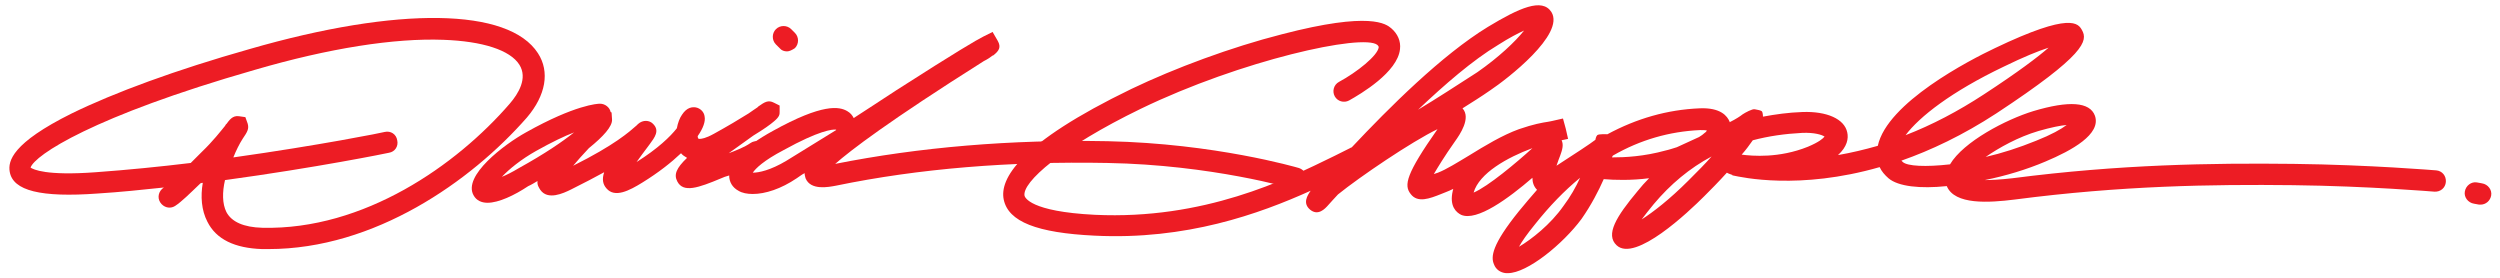
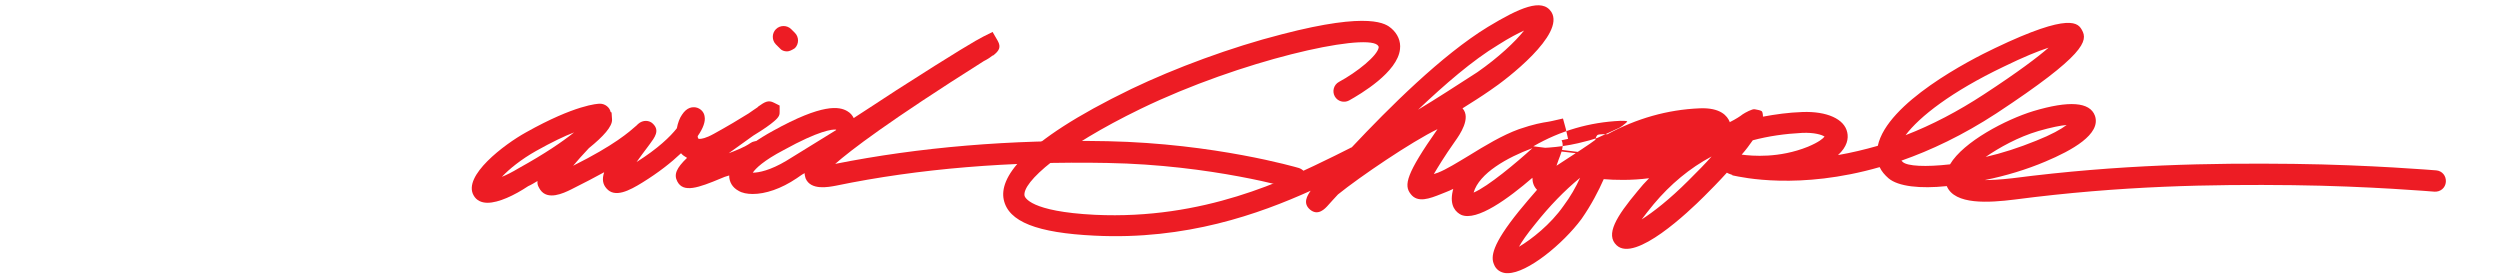
<svg xmlns="http://www.w3.org/2000/svg" version="1.1" id="Layer_1" x="0px" y="0px" viewBox="0 0 540 60" style="enable-background:new 0 0 540 60;" xml:space="preserve">
  <style type="text/css">
	.st0{fill:#ED1C24;}
</style>
  <g>
    <g>
-       <path class="st0" d="M58,53.8c-0.5,0-0.9,0-1.4,0c-5.9-0.2-9.9-2.1-11.8-5.9c-1.3-2.5-1.5-5.5-1-8.4c-0.2,0-0.3,0-0.5,0.1    c-2.3,2.2-4.1,4-5.5,4.9c-1.1,0.7-2.5,0.3-3.2-0.8c-0.7-1.1-0.3-2.5,0.8-3.2c0,0,0,0,0,0c-4.7,0.5-9.5,1-14.3,1.3    c-12.3,0.9-18.3-0.6-19-4.7c-0.4-2.3,0.5-6.2,13.4-12.6c9.2-4.5,22.5-9.4,38.4-13.9c32.2-9.3,56-8.9,62.3,0.9    c2.6,4,1.7,9.1-2.4,13.9C101.7,39.2,80.9,53.8,58,53.8z M48.6,38.9c-0.6,2.6-0.6,5.1,0.3,6.9c1.1,2.1,3.7,3.3,7.8,3.4    c21.9,0.5,41.9-13.5,53.4-26.8c1.9-2.2,3.9-5.5,2.1-8.4c-2-3.2-8-5.1-16.4-5.4C85.2,8.2,71.1,10.4,55,15.1    C20.1,25.1,7.5,33.5,6.6,36.2c0.6,0.4,3.3,1.8,14.1,1c6.9-0.5,13.9-1.2,20.5-2c0.8-0.8,1.6-1.6,2.4-2.4c2.4-2.3,4.1-4.5,5-5.6    c0.2-0.3,0.2-0.4,0.3-0.4c0.6-0.8,1.3-1.9,2.7-1.7l1.4,0.2l0.5,1.4c0.3,1.1,0,1.7-1.1,3.3c-0.7,1.1-1.4,2.5-2,4    c18.5-2.6,32.5-5.4,32.7-5.5c1.3-0.3,2.5,0.5,2.7,1.8c0.3,1.3-0.5,2.5-1.8,2.7C83.6,33.1,68.4,36.2,48.6,38.9z" />
-     </g>
+       </g>
    <g>
      <path class="st0" d="M105.3,43.8c-1.3,0-2.4-0.5-3-1.6c-2.4-4.2,6.6-11,11.3-13.6c10.7-6,15.5-6.2,16-6.2c1.1,0,2.1,0.8,2.3,1.8    l0.2,0.1l0.1,1.5c0.1,1.5-1.9,3.7-5,6.2c-1.3,1.4-2.5,2.7-3.4,3.8c9-4.5,12.1-7.3,13.7-8.7l0.3-0.3c1.1-1,2.5-0.8,3.2-0.1    c1.6,1.5,0.4,3-0.7,4.5c-1.2,1.6-2.1,2.8-2.8,3.8c4.6-2.9,7.3-5.5,8.7-7.3c0.2-1.1,0.6-2.2,1.1-2.9c1.1-1.7,2.3-1.7,3-1.6    c1,0.2,1.8,1,1.9,2c0.2,1-0.3,2.5-1.5,4.2c0,0.3,0.1,0.5,0.2,0.6c0,0,0.1,0,0.2,0c0.4,0,1.3-0.1,3.1-1.1c2.9-1.6,5.6-3.2,7.5-4.4    c0.8-0.6,1.5-1,1.9-1.3l0.2-0.2c1.3-0.9,2.1-1.5,3.4-0.8l1.2,0.6l0,1.4c0,0.5,0,1-1.2,2l0,0c0,0,0,0,0,0c-0.8,0.7-2.2,1.7-4.5,3.1    c-2.1,1.5-3.8,2.7-5.3,3.8c1.6-0.6,3.4-1.3,4.7-2.2c1-0.7,2.5-0.5,3.2,0.6c0.7,1,0.5,2.5-0.6,3.2c-2.2,1.5-5.1,2.5-7.2,3.2    c-0.7,0.2-1.3,0.4-1.7,0.6c-5,2.1-8.2,3.2-9.5,0.7c-0.8-1.5-0.2-2.9,2.1-5.1c-0.5-0.3-1-0.6-1.3-1c0,0,0,0,0,0    c-2.1,2-4.9,4.2-8.3,6.3c-2.9,1.8-6,3.4-7.8,1.3c-0.8-0.9-1-2-0.5-3.5c-2,1.1-4.3,2.3-7.1,3.7c-1.8,0.9-5.1,2.4-6.7,0.1    c-0.3-0.5-0.7-1-0.6-1.9c-0.7,0.4-1.3,0.8-2,1.1C111.1,42.2,107.7,43.8,105.3,43.8z M124,28.6c-2.1,0.8-4.8,2.1-8.2,4    c-3.2,1.8-5.8,3.9-7.4,5.6c1-0.4,2.2-1,3.7-1.9C117.7,33.2,121.5,30.6,124,28.6z M131.3,27.7C131.3,27.7,131.3,27.7,131.3,27.7    C131.3,27.7,131.3,27.7,131.3,27.7z" />
    </g>
    <g>
      <path class="st0" d="M162.6,41.9c-1.2,0-2.3-0.2-3.1-0.7c-1.3-0.7-2-1.9-2-3.3c0-2.9,3.2-6.2,9.4-9.6c10.8-6,14.4-5.3,16.1-4.3    c0.7,0.4,1.1,0.9,1.4,1.5c1.8-1.2,3.9-2.5,6.6-4.3l2.6-1.7c13.1-8.4,17.4-10.9,18.8-11.6l2-1l1.1,1.9c0.8,1.4,0.3,2.2-1,3.2l0,0    c0,0,0,0-0.1,0c-0.5,0.4-1.1,0.8-1.9,1.2c-20.6,13-28.8,19.3-32.1,22.2c18.1-3.6,37.9-5.3,58.9-4.9c23.1,0.5,40.6,5.6,41.3,5.8    c1.2,0.4,1.9,1.7,1.6,2.9c-0.4,1.2-1.7,1.9-2.9,1.6c-0.2-0.1-17.6-5.2-40.1-5.6c-21-0.4-40.7,1.2-58.6,4.9    c-1.6,0.3-5.5,1.1-6.6-1.6c-0.1-0.4-0.2-0.7-0.2-1.1c-0.6,0.3-1.1,0.7-1.7,1.1C168.7,40.8,165.3,41.9,162.6,41.9z M162.6,37.3    C162.6,37.3,162.6,37.3,162.6,37.3c1.3,0,3.8-0.5,7.3-2.6c4.9-3,7.8-4.8,10.7-6.6c0,0,0-0.1,0-0.1c-0.8-0.1-3.7,0.2-11.3,4.4    C164.9,34.7,163.2,36.4,162.6,37.3z" />
    </g>
    <g>
-       <path class="st0" d="M535.8,44.2c-0.1,0-0.2,0-0.3,0l-1.1-0.2c-1.3-0.2-2.2-1.4-2-2.6c0.2-1.3,1.4-2.2,2.6-2l1.1,0.2    c1.3,0.2,2.2,1.4,2,2.6C537.9,43.4,536.9,44.2,535.8,44.2z" />
-     </g>
+       </g>
    <g>
      <path class="st0" d="M170,11.1c-0.6,0-1.2-0.2-1.6-0.7l-0.8-0.8c-0.9-0.9-0.9-2.4,0-3.3c0.9-0.9,2.4-0.9,3.3,0l0.8,0.8    c0.9,0.9,0.9,2.4,0,3.3C171.1,10.8,170.5,11.1,170,11.1z" />
    </g>
    <g>
-       <path class="st0" d="M325.7,59c-0.1,0-0.3,0-0.4,0c-1.2-0.1-2.2-0.8-2.6-1.9c-0.7-1.6-0.5-4.2,5.4-11.5c1.3-1.6,2.6-3.1,3.9-4.6    c-0.7-0.7-1-1.6-1-2.6c-5.1,4.4-12,9.5-15.4,8c-1-0.5-2.6-1.8-1.8-5.2c0-0.1,0.1-0.3,0.1-0.4c-0.6,0.3-1.1,0.5-1.6,0.7    c-0.3,0.1-0.7,0.3-1,0.4c-2.5,1-5.1,2-6.6,0c-1.5-1.9-1-4.3,5.8-14c-5.6,2.7-16.8,10.3-21.5,14.1c-0.9,1-1.6,1.7-2.1,2.3    c-0.7,0.8-2.2,2.4-3.9,1c-1.7-1.4-0.6-3.1,0.1-4.1c-11.1,5-26.9,10.7-46.7,9.7c-12.4-0.6-18.6-3-19.6-7.8    c-0.9-4.4,3.2-12.1,27.6-23.9c9.4-4.5,21.5-9,32.5-11.8c19.2-5,22.5-2.2,23.6-1.3c1.4,1.2,2.1,2.8,1.9,4.5c-0.5,5-8.5,9.7-11,11.1    c-1.1,0.6-2.5,0.2-3.1-0.9c-0.6-1.1-0.2-2.5,0.9-3.1c3.9-2.1,8.4-5.7,8.6-7.5c0-0.1,0-0.2-0.3-0.5c-3.1-2.5-29.4,3.3-51.1,13.8    c-17.1,8.3-25.7,15.9-25.1,18.8c0.1,0.3,1.1,3.4,15.2,4.1c23.5,1.1,41.1-7.5,51.7-12.7c1.2-0.6,2.4-1.2,3.4-1.7    c0.1-0.1,0.3-0.1,0.4-0.2c8-8.5,19.4-19.9,29.4-26c6.8-4.1,11.7-6.3,13.7-3.2c3,4.8-9.6,14.5-13.2,16.9c-2,1.4-4.1,2.7-6,3.9    c1.9,2.1-0.6,5.7-1.6,7.1c-2.4,3.4-3.7,5.6-4.6,7.1c0.3-0.1,0.6-0.2,0.9-0.3c1.8-0.7,4.2-2.2,6.7-3.7c3.4-2.1,7.2-4.4,10.8-5.7    c3.2-1.1,5-1.4,6.3-1.6c0.4-0.1,0.7-0.1,1-0.2l2.2-0.5l0.6,2.2l0.5,2.2l-1.4,0.3c0.5,1,0.1,2.2-0.3,3.3c-0.2,0.5-0.5,1.3-0.8,2.2    c3.7-2.4,7.4-4.8,8.4-5.6c0,0,0.1-0.7,0.4-1c0.3-0.3,2.2-0.2,2.2-0.2c6.3-3.4,12.9-5.3,19.9-5.6c4.6-0.2,6,1.7,6.5,2.9    c0,0,0,0,0,0.1c1.4-0.7,2.3-1.3,2.8-1.7c0.6-0.4,2.1-1.2,2.6-1.1s1.2,0.2,1.5,0.4c0.3,0.2,0.3,1.2,0.3,1.2c2.7-0.5,5.5-0.9,8.5-1    c5.3-0.2,9.1,1.5,9.7,4.4c0.3,1.3,0,3.1-2,4.9c2.9-0.5,5.8-1.2,8.6-2c2-9.3,19.8-18.5,25.3-21.1c16.5-7.9,18-5.3,18.8-3.9    c1.3,2.3,0.8,5.3-18.5,18c-7.2,4.7-14.2,8-20.5,10.2c0.1,0.1,0.2,0.2,0.3,0.3c1,0.9,4.9,1.1,10.2,0.5c2.9-4.9,12.1-9.7,18-11.5    c7.7-2.3,12.2-2,13.3,1c1.4,4-5,7.5-10.7,9.9c-4,1.7-8.6,3.1-13.1,4c1.4,0,3.4-0.1,6-0.4c23.2-3,42.9-3.3,60.7-3.1    c16.6,0.2,30.7,1.4,30.8,1.4c1.3,0.1,2.2,1.2,2.1,2.5c-0.1,1.3-1.2,2.2-2.5,2.1c-0.1,0-14-1.2-30.5-1.4    c-17.6-0.2-37.1,0.1-60.1,3.1c-5.6,0.7-13,1.2-14.7-2.9c-5.7,0.6-10.5,0.1-12.6-1.7c-0.8-0.7-1.5-1.5-1.9-2.4    c-17.4,5-29.8,2.2-31.7,1.8l-0.1,0l0-0.1c-0.5-0.2-0.9-0.3-1.2-0.5c-1.8,2-3.6,3.8-4.9,5.1c-3.4,3.4-14.9,14.3-18.9,10.6    c-2.5-2.3-0.1-6.2,4.5-11.7c0.8-1,1.6-1.9,2.5-2.8c-3.8,0.5-7.5,0.4-9.8,0.2c-1.1,2.5-2.7,5.6-4.8,8.6    C337.6,52.7,329.9,59,325.7,59z M341.3,38.4c-3.4,2.8-6.6,6.1-9.7,10c-1.8,2.2-2.9,3.8-3.5,4.9c2.7-1.6,6.8-4.8,9.6-8.8    C339.2,42.5,340.4,40.4,341.3,38.4z M369.7,33.8c-4.7,2.5-8.9,6-12.5,10.3c-1.1,1.3-1.9,2.4-2.6,3.3c2.5-1.6,6-4.3,10.1-8.4    C366.7,37,368.4,35.3,369.7,33.8z M331,32c-5.4,2-11.5,5.4-12.7,9.6C321.4,40.3,327.6,35.1,331,32z M348.2,34    c2.8,0,6.9-0.2,11.6-1.5c0.9-0.2,1.7-0.5,2.4-0.7c0.8-0.4,1.6-0.7,2.4-1.1c0.8-0.4,1.6-0.7,2.4-1.1c0.5-0.3,0.9-0.6,1.1-0.8    c0.3-0.2,0.5-0.4,0.6-0.6c-0.3-0.1-0.9-0.1-1.5-0.1c-6.6,0.3-12.9,2.1-18.8,5.5C348.3,33.7,348.2,33.9,348.2,34z M446.4,27    c-1.3,0.1-3.3,0.5-6.1,1.3c-4.4,1.3-8.5,3.6-11.4,5.6c3.5-0.8,7.2-2,10.9-3.5C443.1,29.1,445.2,27.9,446.4,27z M376.2,33.4    c2.3,0.3,8.1,0.8,14.3-1.7c2.4-1,3.3-1.8,3.6-2.2c-0.6-0.4-2.2-0.9-4.8-0.8c-3.8,0.2-7.3,0.7-10.7,1.6    C377.9,31.3,377.1,32.4,376.2,33.4z M336.8,32.8c0,0-0.1,0.1-0.2,0.2C336.7,32.9,336.8,32.8,336.8,32.8z M442.5,10.3    c-2.2,0.7-5.4,2-9.7,4.1c-11.3,5.4-18.2,10.8-21.2,14.8c5.7-2.2,11.4-5.2,16.9-8.8C436,15.5,440.2,12.3,442.5,10.3z M329.2,6.6    c-1.3,0.6-3.1,1.5-5.6,3.1c-5.5,3.3-11.6,8.6-17.3,14c4-2.4,8.3-5.2,12.8-8.1C323.7,12.4,327.3,9,329.2,6.6z" />
+       <path class="st0" d="M325.7,59c-0.1,0-0.3,0-0.4,0c-1.2-0.1-2.2-0.8-2.6-1.9c-0.7-1.6-0.5-4.2,5.4-11.5c1.3-1.6,2.6-3.1,3.9-4.6    c-0.7-0.7-1-1.6-1-2.6c-5.1,4.4-12,9.5-15.4,8c-1-0.5-2.6-1.8-1.8-5.2c0-0.1,0.1-0.3,0.1-0.4c-0.6,0.3-1.1,0.5-1.6,0.7    c-0.3,0.1-0.7,0.3-1,0.4c-2.5,1-5.1,2-6.6,0c-1.5-1.9-1-4.3,5.8-14c-5.6,2.7-16.8,10.3-21.5,14.1c-0.9,1-1.6,1.7-2.1,2.3    c-0.7,0.8-2.2,2.4-3.9,1c-1.7-1.4-0.6-3.1,0.1-4.1c-11.1,5-26.9,10.7-46.7,9.7c-12.4-0.6-18.6-3-19.6-7.8    c-0.9-4.4,3.2-12.1,27.6-23.9c9.4-4.5,21.5-9,32.5-11.8c19.2-5,22.5-2.2,23.6-1.3c1.4,1.2,2.1,2.8,1.9,4.5c-0.5,5-8.5,9.7-11,11.1    c-1.1,0.6-2.5,0.2-3.1-0.9c-0.6-1.1-0.2-2.5,0.9-3.1c3.9-2.1,8.4-5.7,8.6-7.5c0-0.1,0-0.2-0.3-0.5c-3.1-2.5-29.4,3.3-51.1,13.8    c-17.1,8.3-25.7,15.9-25.1,18.8c0.1,0.3,1.1,3.4,15.2,4.1c23.5,1.1,41.1-7.5,51.7-12.7c1.2-0.6,2.4-1.2,3.4-1.7    c0.1-0.1,0.3-0.1,0.4-0.2c8-8.5,19.4-19.9,29.4-26c6.8-4.1,11.7-6.3,13.7-3.2c3,4.8-9.6,14.5-13.2,16.9c-2,1.4-4.1,2.7-6,3.9    c1.9,2.1-0.6,5.7-1.6,7.1c-2.4,3.4-3.7,5.6-4.6,7.1c0.3-0.1,0.6-0.2,0.9-0.3c1.8-0.7,4.2-2.2,6.7-3.7c3.4-2.1,7.2-4.4,10.8-5.7    c3.2-1.1,5-1.4,6.3-1.6c0.4-0.1,0.7-0.1,1-0.2l2.2-0.5l0.6,2.2l0.5,2.2l-1.4,0.3c0.5,1,0.1,2.2-0.3,3.3c-0.2,0.5-0.5,1.3-0.8,2.2    c3.7-2.4,7.4-4.8,8.4-5.6c0,0,0.1-0.7,0.4-1c0.3-0.3,2.2-0.2,2.2-0.2c6.3-3.4,12.9-5.3,19.9-5.6c4.6-0.2,6,1.7,6.5,2.9    c0,0,0,0,0,0.1c1.4-0.7,2.3-1.3,2.8-1.7c0.6-0.4,2.1-1.2,2.6-1.1s1.2,0.2,1.5,0.4c0.3,0.2,0.3,1.2,0.3,1.2c2.7-0.5,5.5-0.9,8.5-1    c5.3-0.2,9.1,1.5,9.7,4.4c0.3,1.3,0,3.1-2,4.9c2.9-0.5,5.8-1.2,8.6-2c2-9.3,19.8-18.5,25.3-21.1c16.5-7.9,18-5.3,18.8-3.9    c1.3,2.3,0.8,5.3-18.5,18c-7.2,4.7-14.2,8-20.5,10.2c0.1,0.1,0.2,0.2,0.3,0.3c1,0.9,4.9,1.1,10.2,0.5c2.9-4.9,12.1-9.7,18-11.5    c7.7-2.3,12.2-2,13.3,1c1.4,4-5,7.5-10.7,9.9c-4,1.7-8.6,3.1-13.1,4c1.4,0,3.4-0.1,6-0.4c23.2-3,42.9-3.3,60.7-3.1    c16.6,0.2,30.7,1.4,30.8,1.4c1.3,0.1,2.2,1.2,2.1,2.5c-0.1,1.3-1.2,2.2-2.5,2.1c-0.1,0-14-1.2-30.5-1.4    c-17.6-0.2-37.1,0.1-60.1,3.1c-5.6,0.7-13,1.2-14.7-2.9c-5.7,0.6-10.5,0.1-12.6-1.7c-0.8-0.7-1.5-1.5-1.9-2.4    c-17.4,5-29.8,2.2-31.7,1.8l-0.1,0l0-0.1c-0.5-0.2-0.9-0.3-1.2-0.5c-1.8,2-3.6,3.8-4.9,5.1c-3.4,3.4-14.9,14.3-18.9,10.6    c-2.5-2.3-0.1-6.2,4.5-11.7c0.8-1,1.6-1.9,2.5-2.8c-3.8,0.5-7.5,0.4-9.8,0.2c-1.1,2.5-2.7,5.6-4.8,8.6    C337.6,52.7,329.9,59,325.7,59z M341.3,38.4c-3.4,2.8-6.6,6.1-9.7,10c-1.8,2.2-2.9,3.8-3.5,4.9c2.7-1.6,6.8-4.8,9.6-8.8    C339.2,42.5,340.4,40.4,341.3,38.4z M369.7,33.8c-4.7,2.5-8.9,6-12.5,10.3c-1.1,1.3-1.9,2.4-2.6,3.3c2.5-1.6,6-4.3,10.1-8.4    C366.7,37,368.4,35.3,369.7,33.8z M331,32c-5.4,2-11.5,5.4-12.7,9.6C321.4,40.3,327.6,35.1,331,32z c2.8,0,6.9-0.2,11.6-1.5c0.9-0.2,1.7-0.5,2.4-0.7c0.8-0.4,1.6-0.7,2.4-1.1c0.8-0.4,1.6-0.7,2.4-1.1c0.5-0.3,0.9-0.6,1.1-0.8    c0.3-0.2,0.5-0.4,0.6-0.6c-0.3-0.1-0.9-0.1-1.5-0.1c-6.6,0.3-12.9,2.1-18.8,5.5C348.3,33.7,348.2,33.9,348.2,34z M446.4,27    c-1.3,0.1-3.3,0.5-6.1,1.3c-4.4,1.3-8.5,3.6-11.4,5.6c3.5-0.8,7.2-2,10.9-3.5C443.1,29.1,445.2,27.9,446.4,27z M376.2,33.4    c2.3,0.3,8.1,0.8,14.3-1.7c2.4-1,3.3-1.8,3.6-2.2c-0.6-0.4-2.2-0.9-4.8-0.8c-3.8,0.2-7.3,0.7-10.7,1.6    C377.9,31.3,377.1,32.4,376.2,33.4z M336.8,32.8c0,0-0.1,0.1-0.2,0.2C336.7,32.9,336.8,32.8,336.8,32.8z M442.5,10.3    c-2.2,0.7-5.4,2-9.7,4.1c-11.3,5.4-18.2,10.8-21.2,14.8c5.7-2.2,11.4-5.2,16.9-8.8C436,15.5,440.2,12.3,442.5,10.3z M329.2,6.6    c-1.3,0.6-3.1,1.5-5.6,3.1c-5.5,3.3-11.6,8.6-17.3,14c4-2.4,8.3-5.2,12.8-8.1C323.7,12.4,327.3,9,329.2,6.6z" />
    </g>
  </g>
</svg>